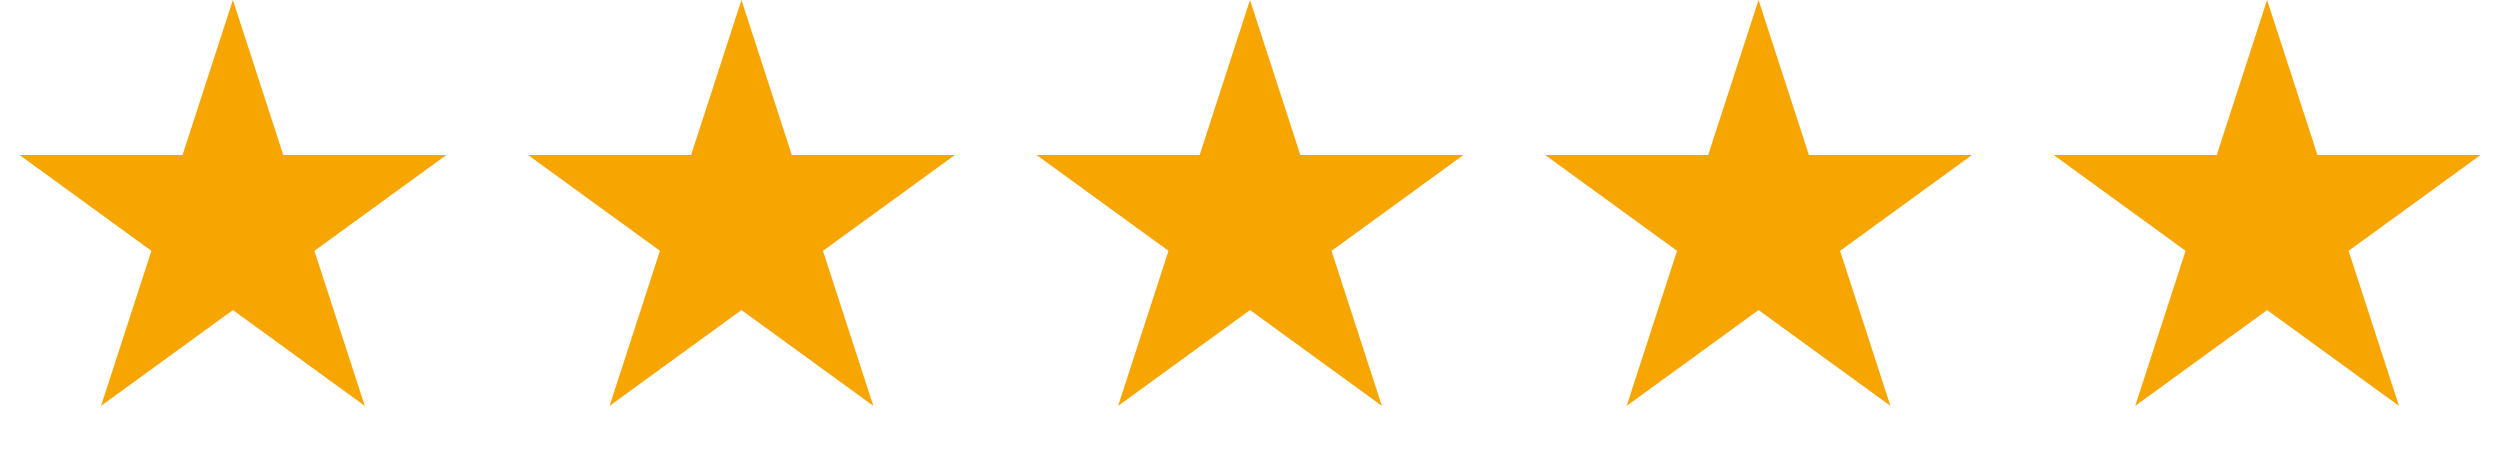
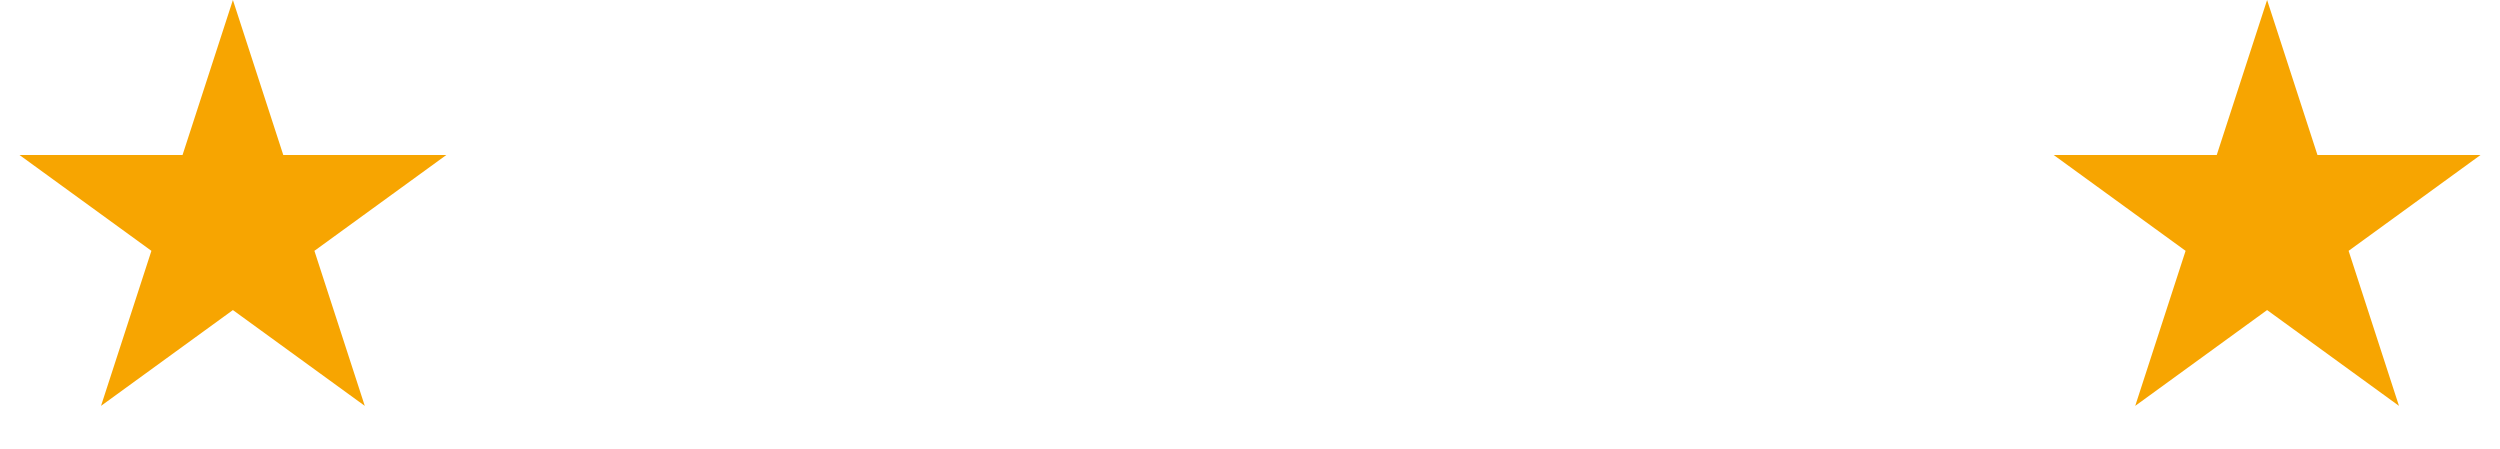
<svg xmlns="http://www.w3.org/2000/svg" fill="none" viewBox="0 0 156 28" height="28" width="156">
  <path fill="#F7A501" d="M14.533 0L17.677 9.674H27.848L19.619 15.652L22.762 25.326L14.533 19.348L6.304 25.326L9.448 15.652L1.219 9.674H11.39L14.533 0Z" />
-   <path fill="#F7A501" d="M46.267 0L49.41 9.674H59.582L51.353 15.652L54.496 25.326L46.267 19.348L38.038 25.326L41.181 15.652L32.952 9.674H43.124L46.267 0Z" />
-   <path fill="#F7A501" d="M78 0L81.143 9.674H91.315L83.086 15.652L86.229 25.326L78 19.348L69.771 25.326L72.914 15.652L64.685 9.674H74.857L78 0Z" />
-   <path fill="#F7A501" d="M109.733 0L112.877 9.674H123.048L114.819 15.652L117.962 25.326L109.733 19.348L101.504 25.326L104.648 15.652L96.419 9.674H106.59L109.733 0Z" />
  <path fill="#F7A501" d="M141.467 0L144.61 9.674H154.782L146.553 15.652L149.696 25.326L141.467 19.348L133.238 25.326L136.381 15.652L128.152 9.674H138.324L141.467 0Z" />
</svg>